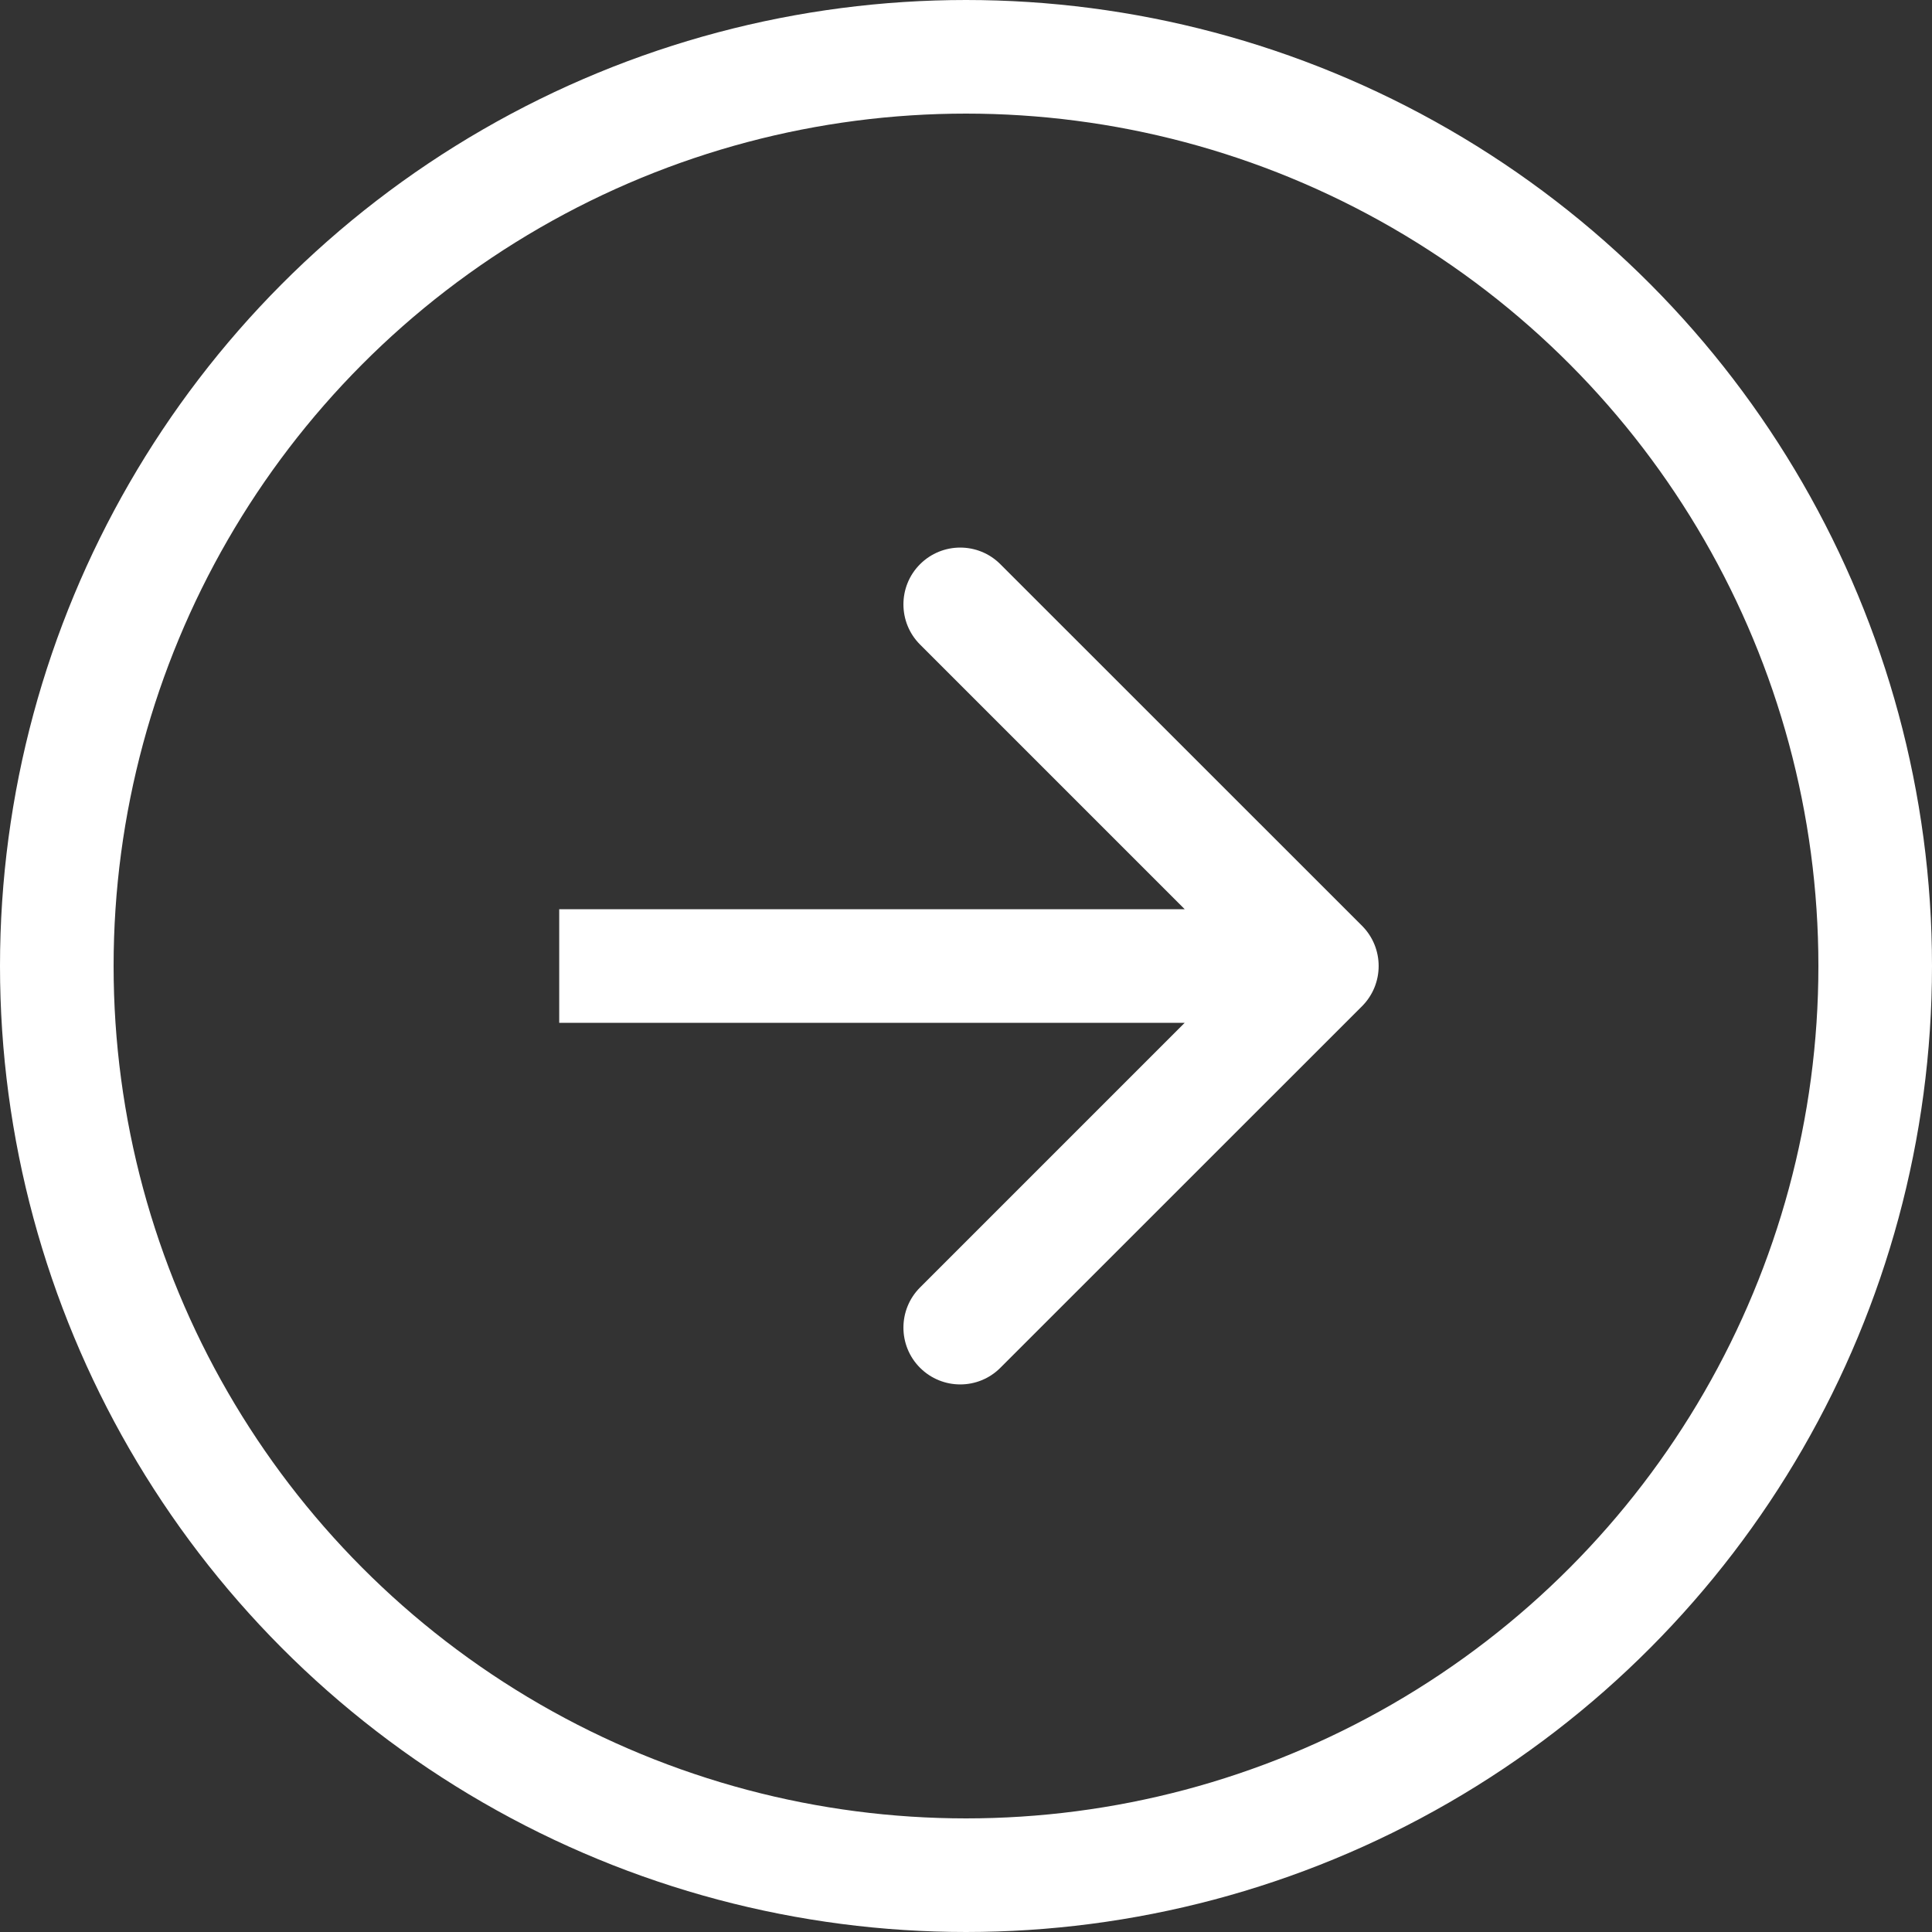
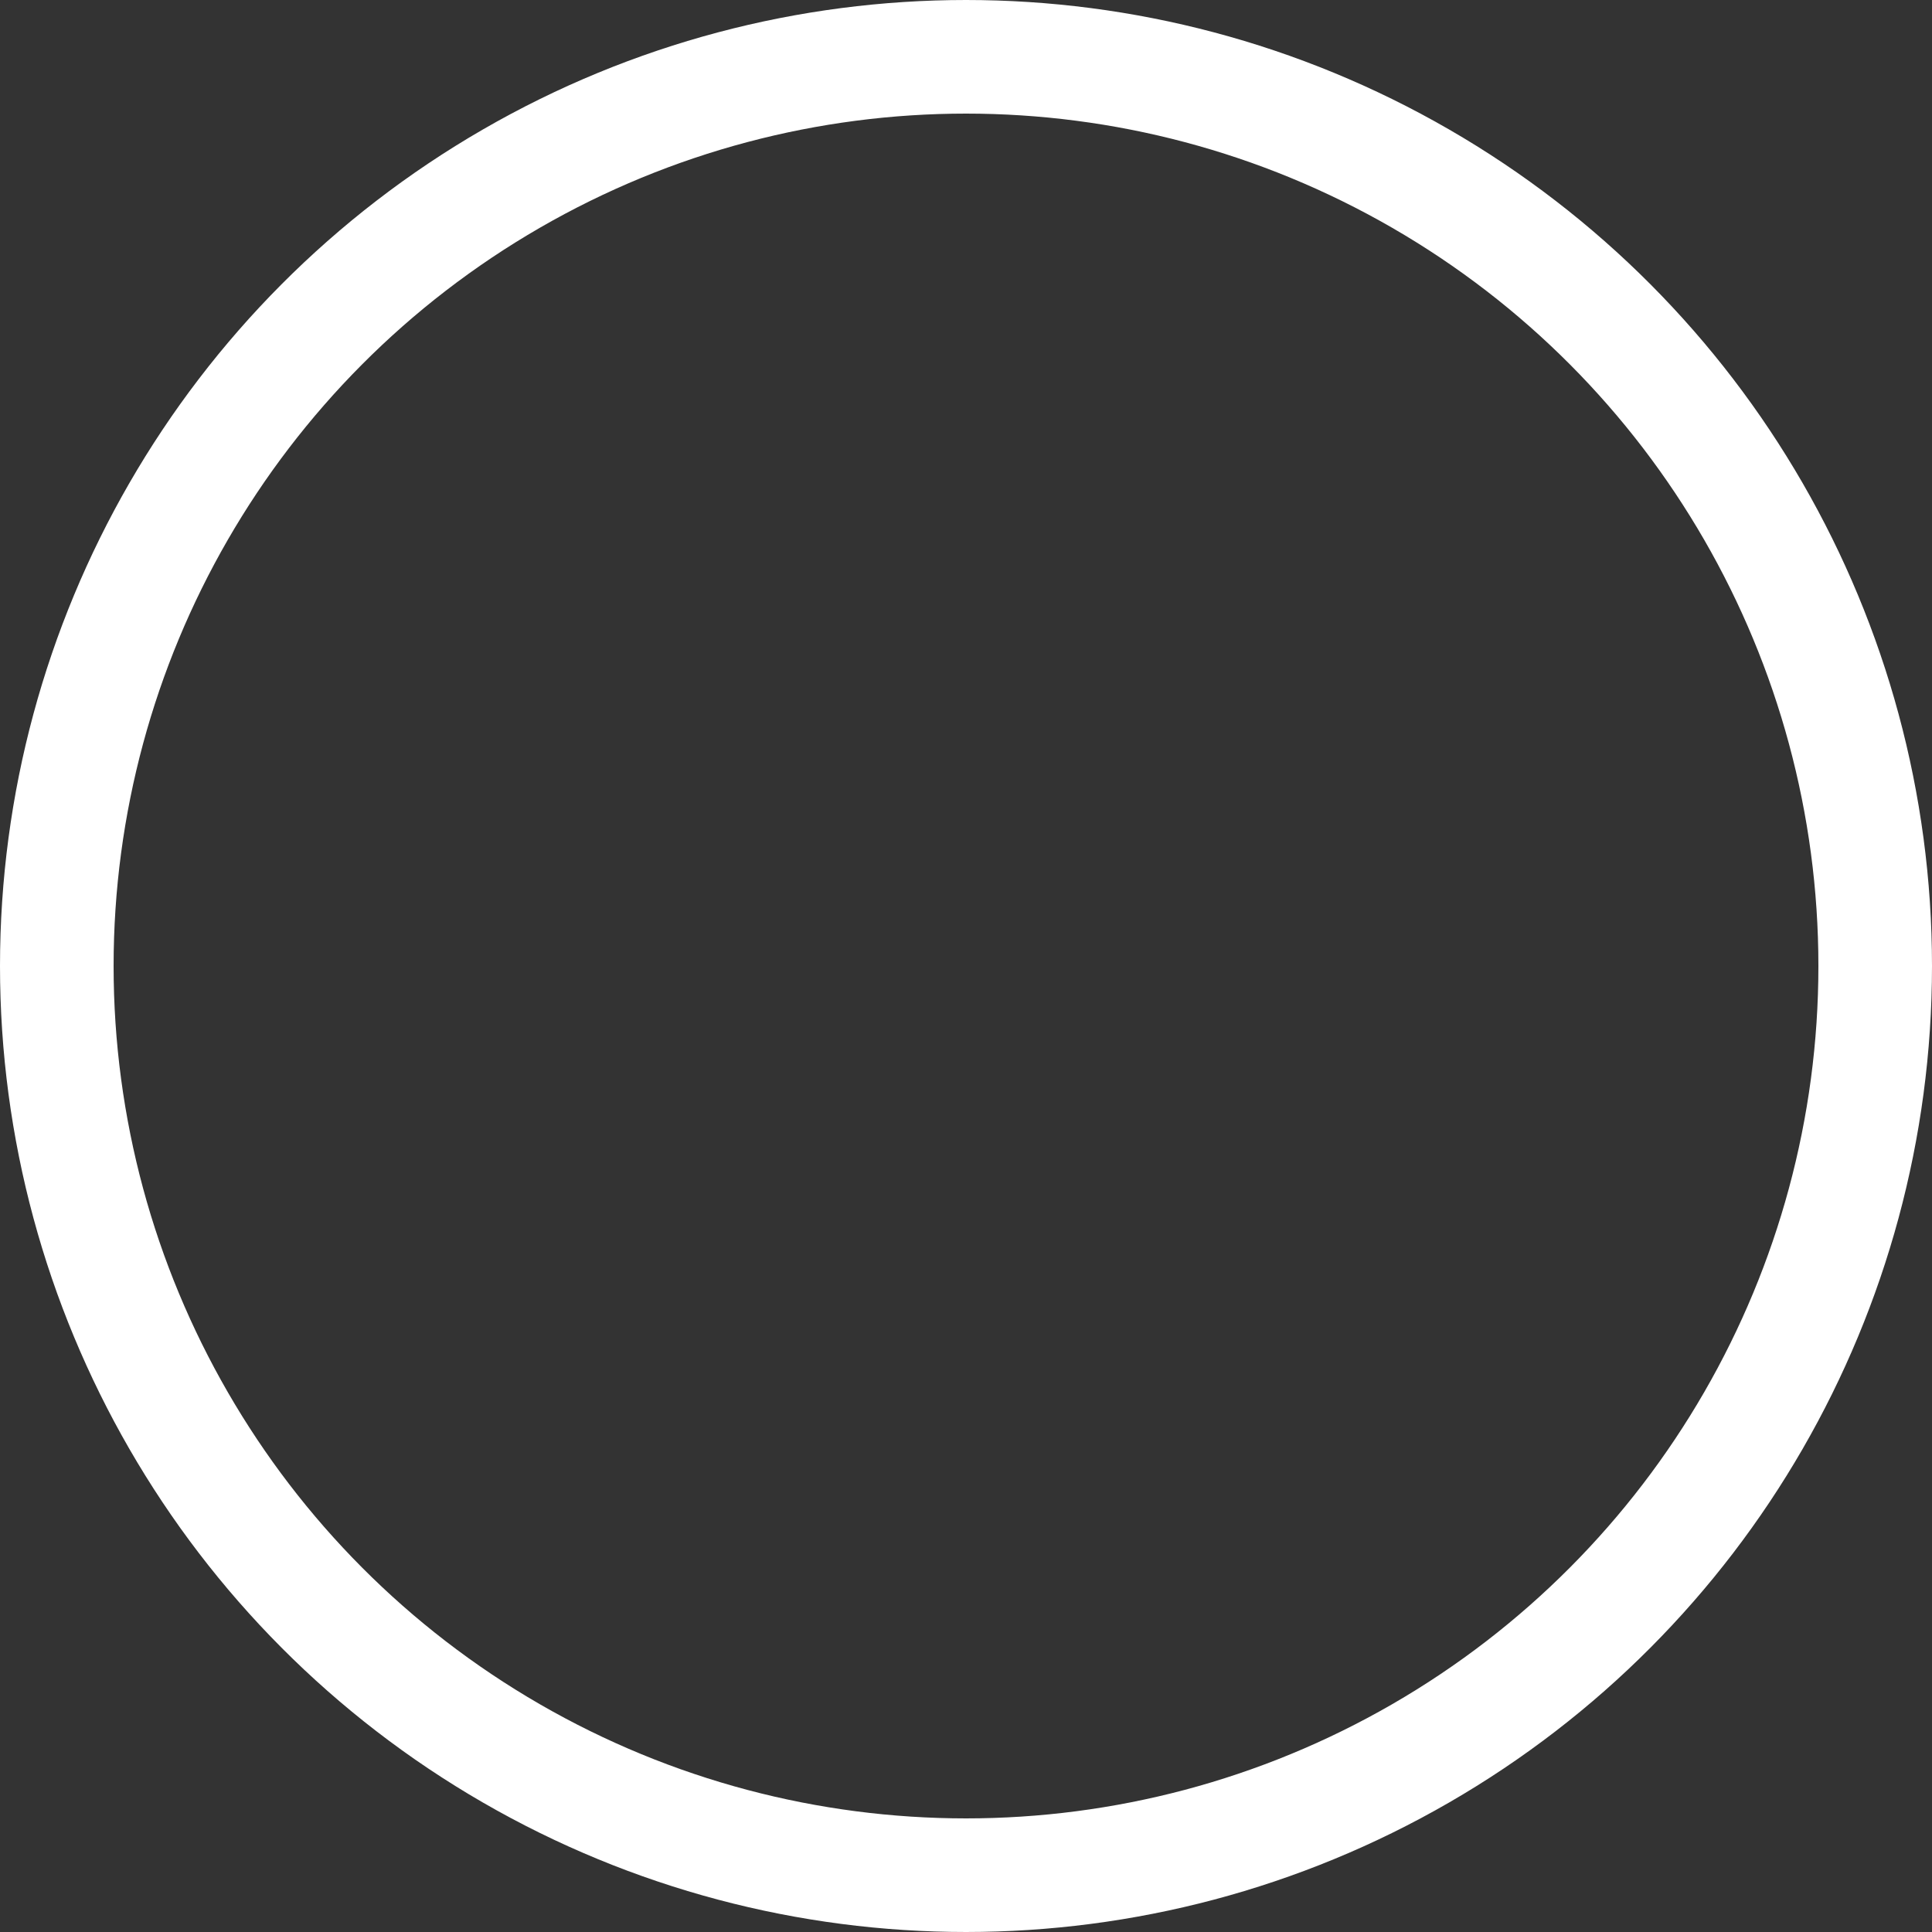
<svg xmlns="http://www.w3.org/2000/svg" width="20" height="20" viewBox="0 0 20 20" fill="none">
  <rect x="0" y="0" width="20" height="20" fill="#333333" stroke="none" />
  <circle cx="10" cy="10" r="9.412" stroke="white" stroke-width="1.176" />
-   <path d="M14.1 10.416C14.329 10.186 14.329 9.814 14.1 9.584L10.356 5.841C10.127 5.611 9.754 5.611 9.524 5.841C9.295 6.07 9.295 6.443 9.524 6.672L12.852 10L9.524 13.328C9.295 13.557 9.295 13.93 9.524 14.159C9.754 14.389 10.127 14.389 10.356 14.159L14.1 10.416ZM5.789 10.588H13.684V9.412H5.789V10.588Z" fill="white" />
</svg>